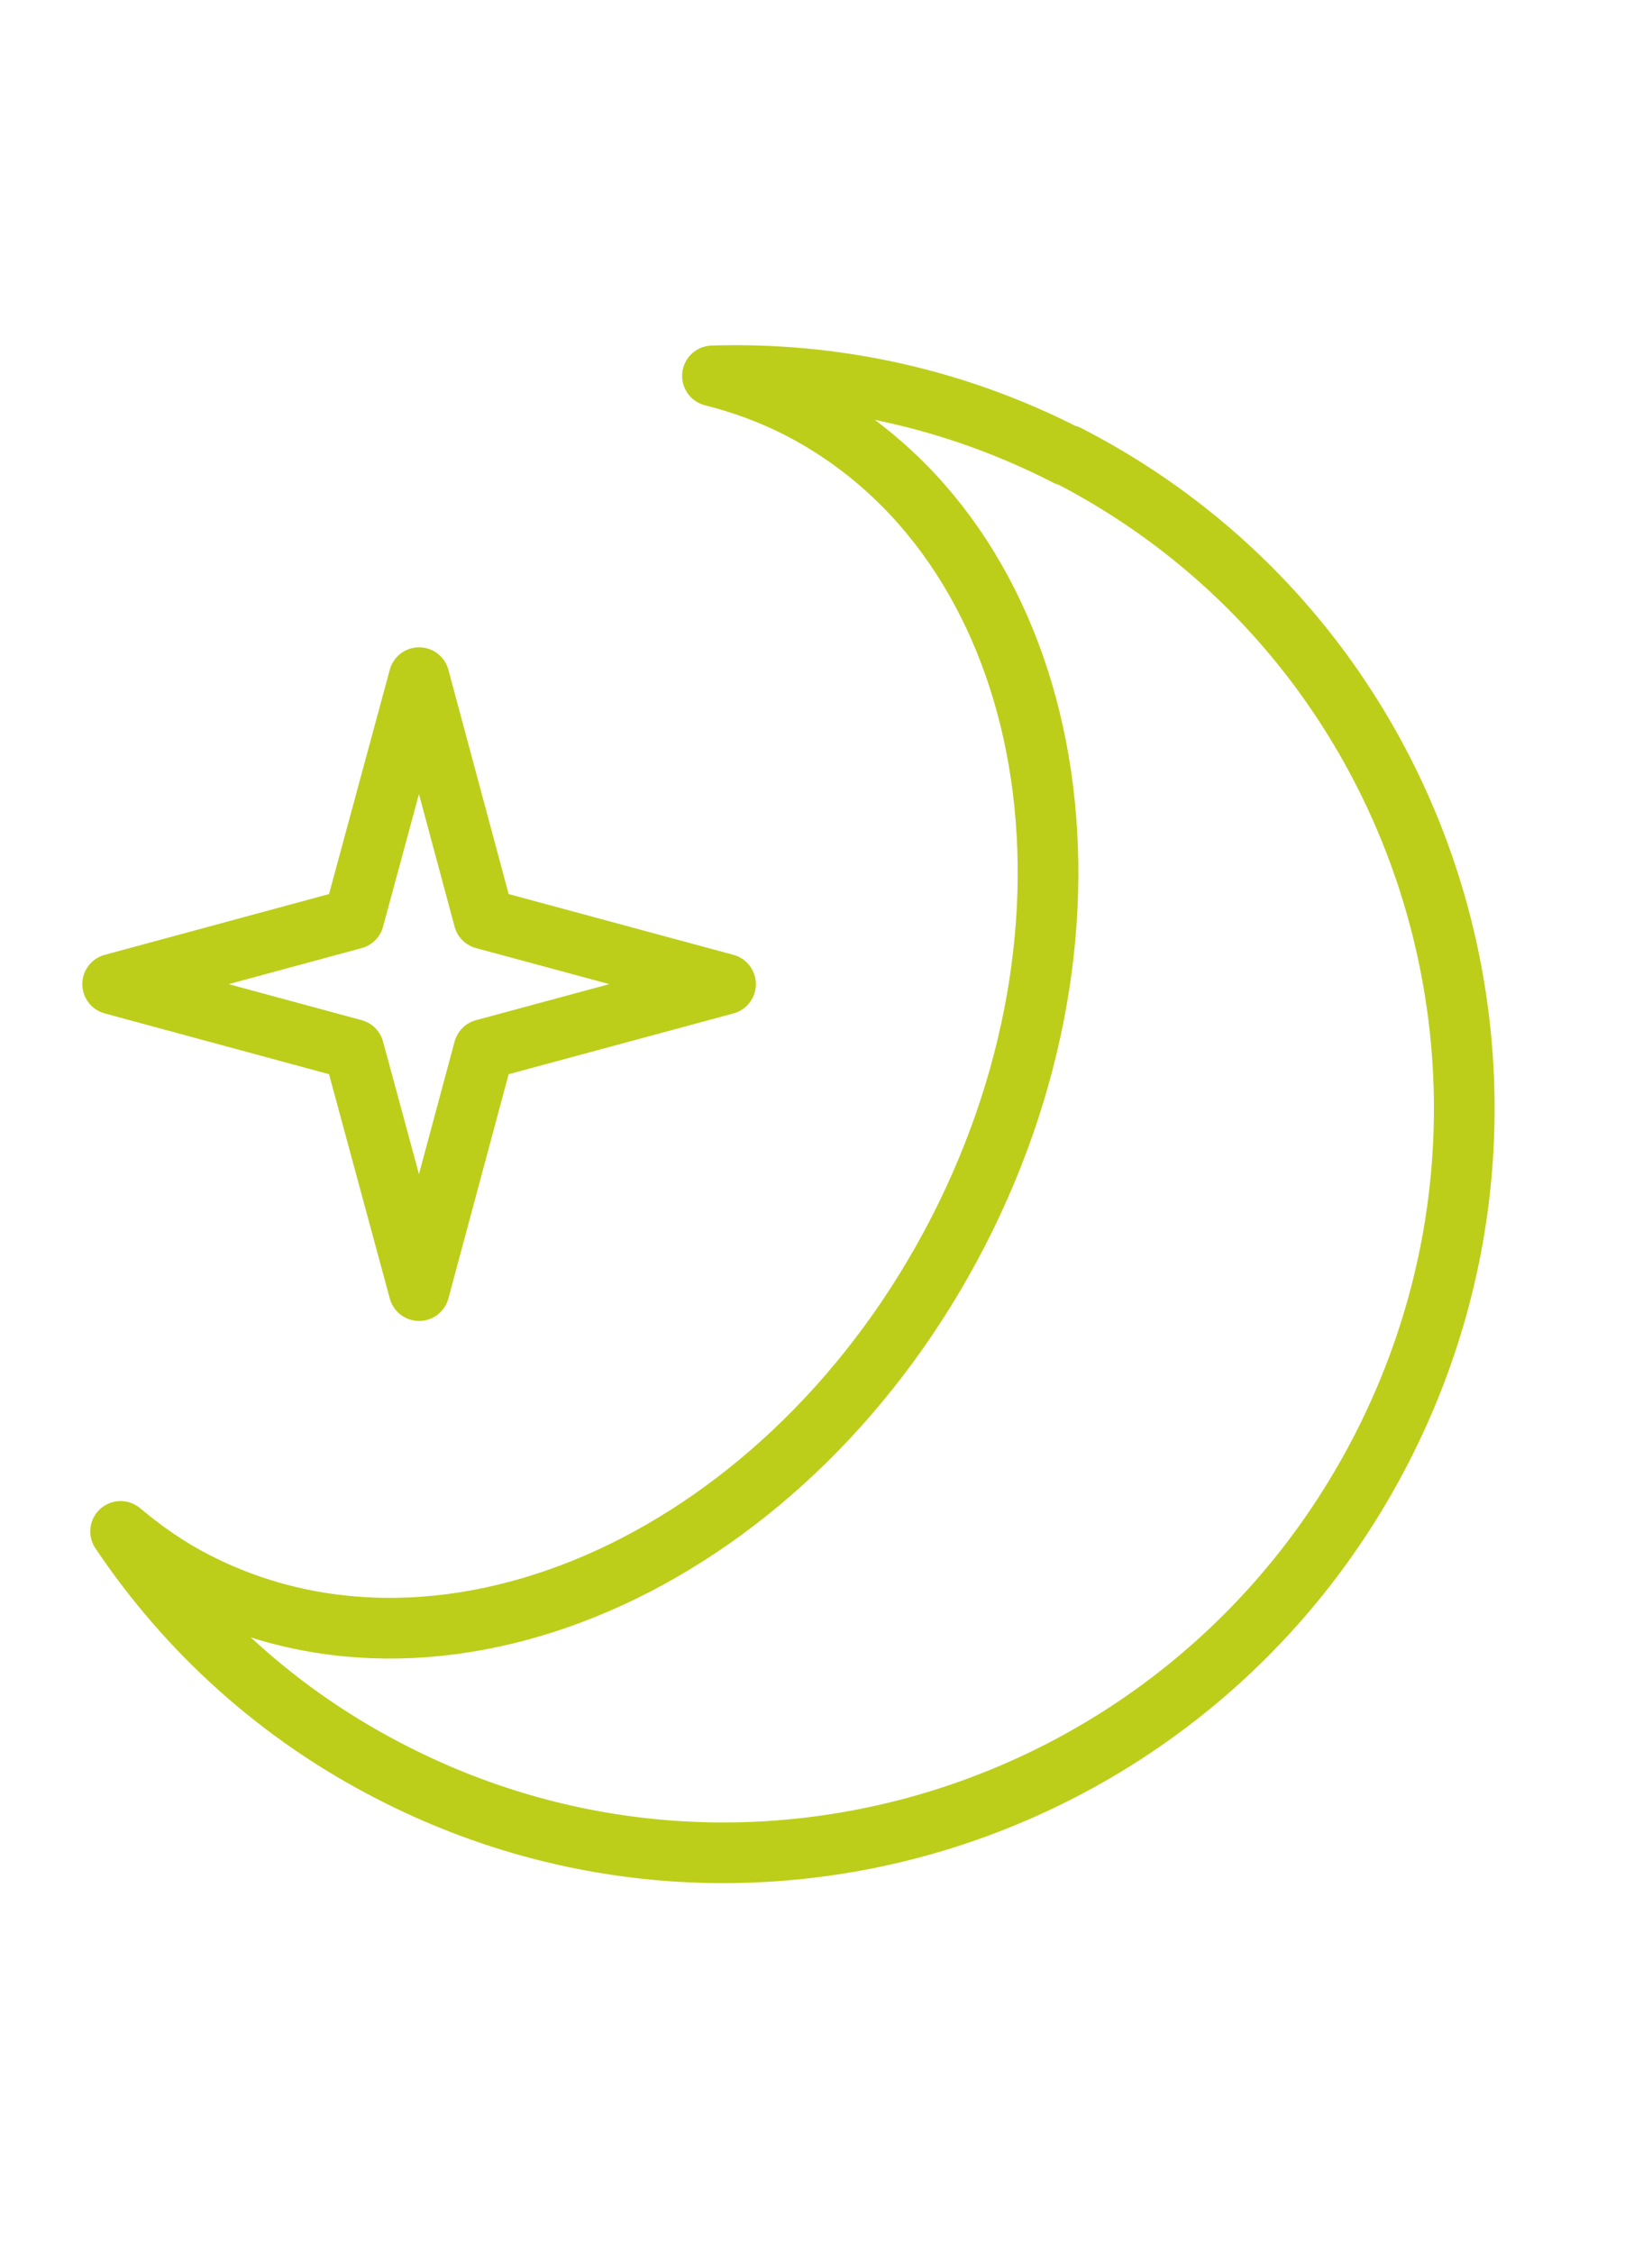
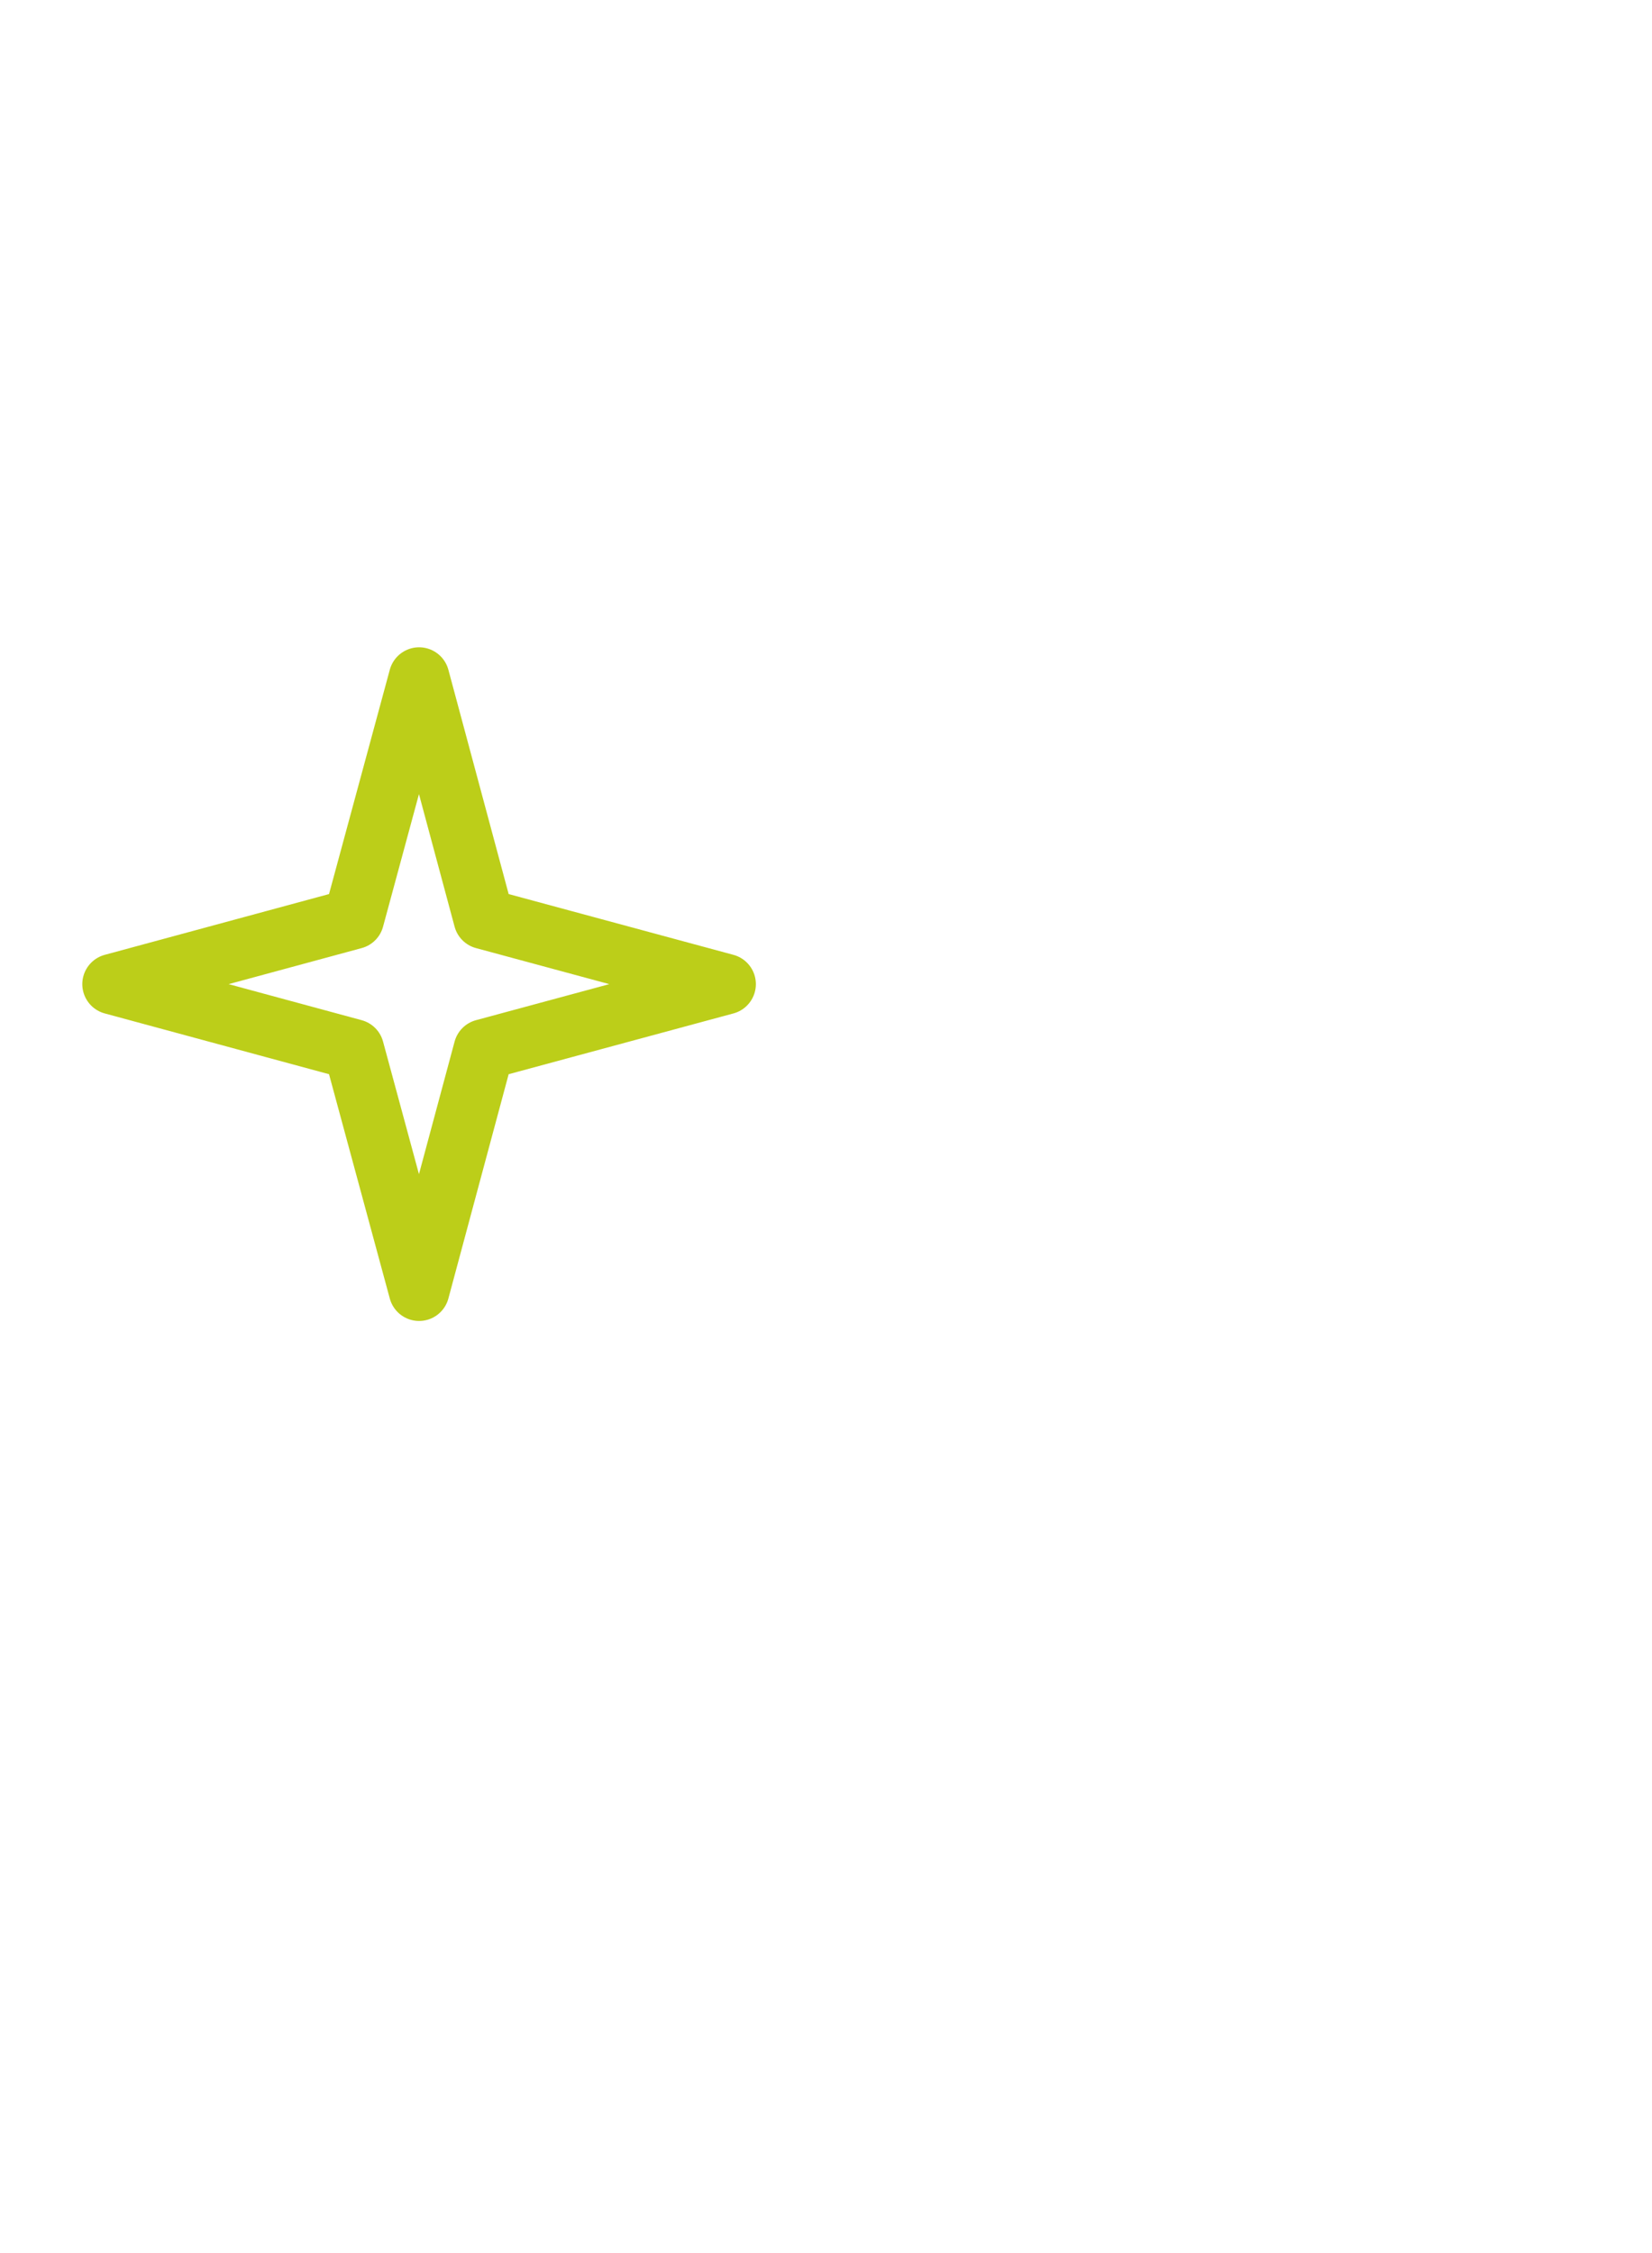
<svg xmlns="http://www.w3.org/2000/svg" fill="none" height="30" viewBox="0 0 22 30" width="22">
  <g stroke="#bcce19" stroke-linecap="round" stroke-linejoin="round" stroke-width=".808">
-     <path d="m14.209 6.067c-1.51-.776-3.131-1.112-4.721-1.062.391.099.77.236 1.137.422 3.398 1.739 4.354 6.653 2.137 10.97-2.218 4.317-6.758 6.41-10.15 4.671-.366-.186-.696-.416-1.006-.677.888 1.323 2.106 2.441 3.615 3.211 4.795 2.46 10.696.528 13.181-4.317s.609-10.765-4.187-13.225z" />
    <path d="m6.444 13.974 3.218-.87-3.218-.87-.863-3.211-.87 3.211-3.211.87 3.211.87.87 3.211z" />
  </g>
</svg>